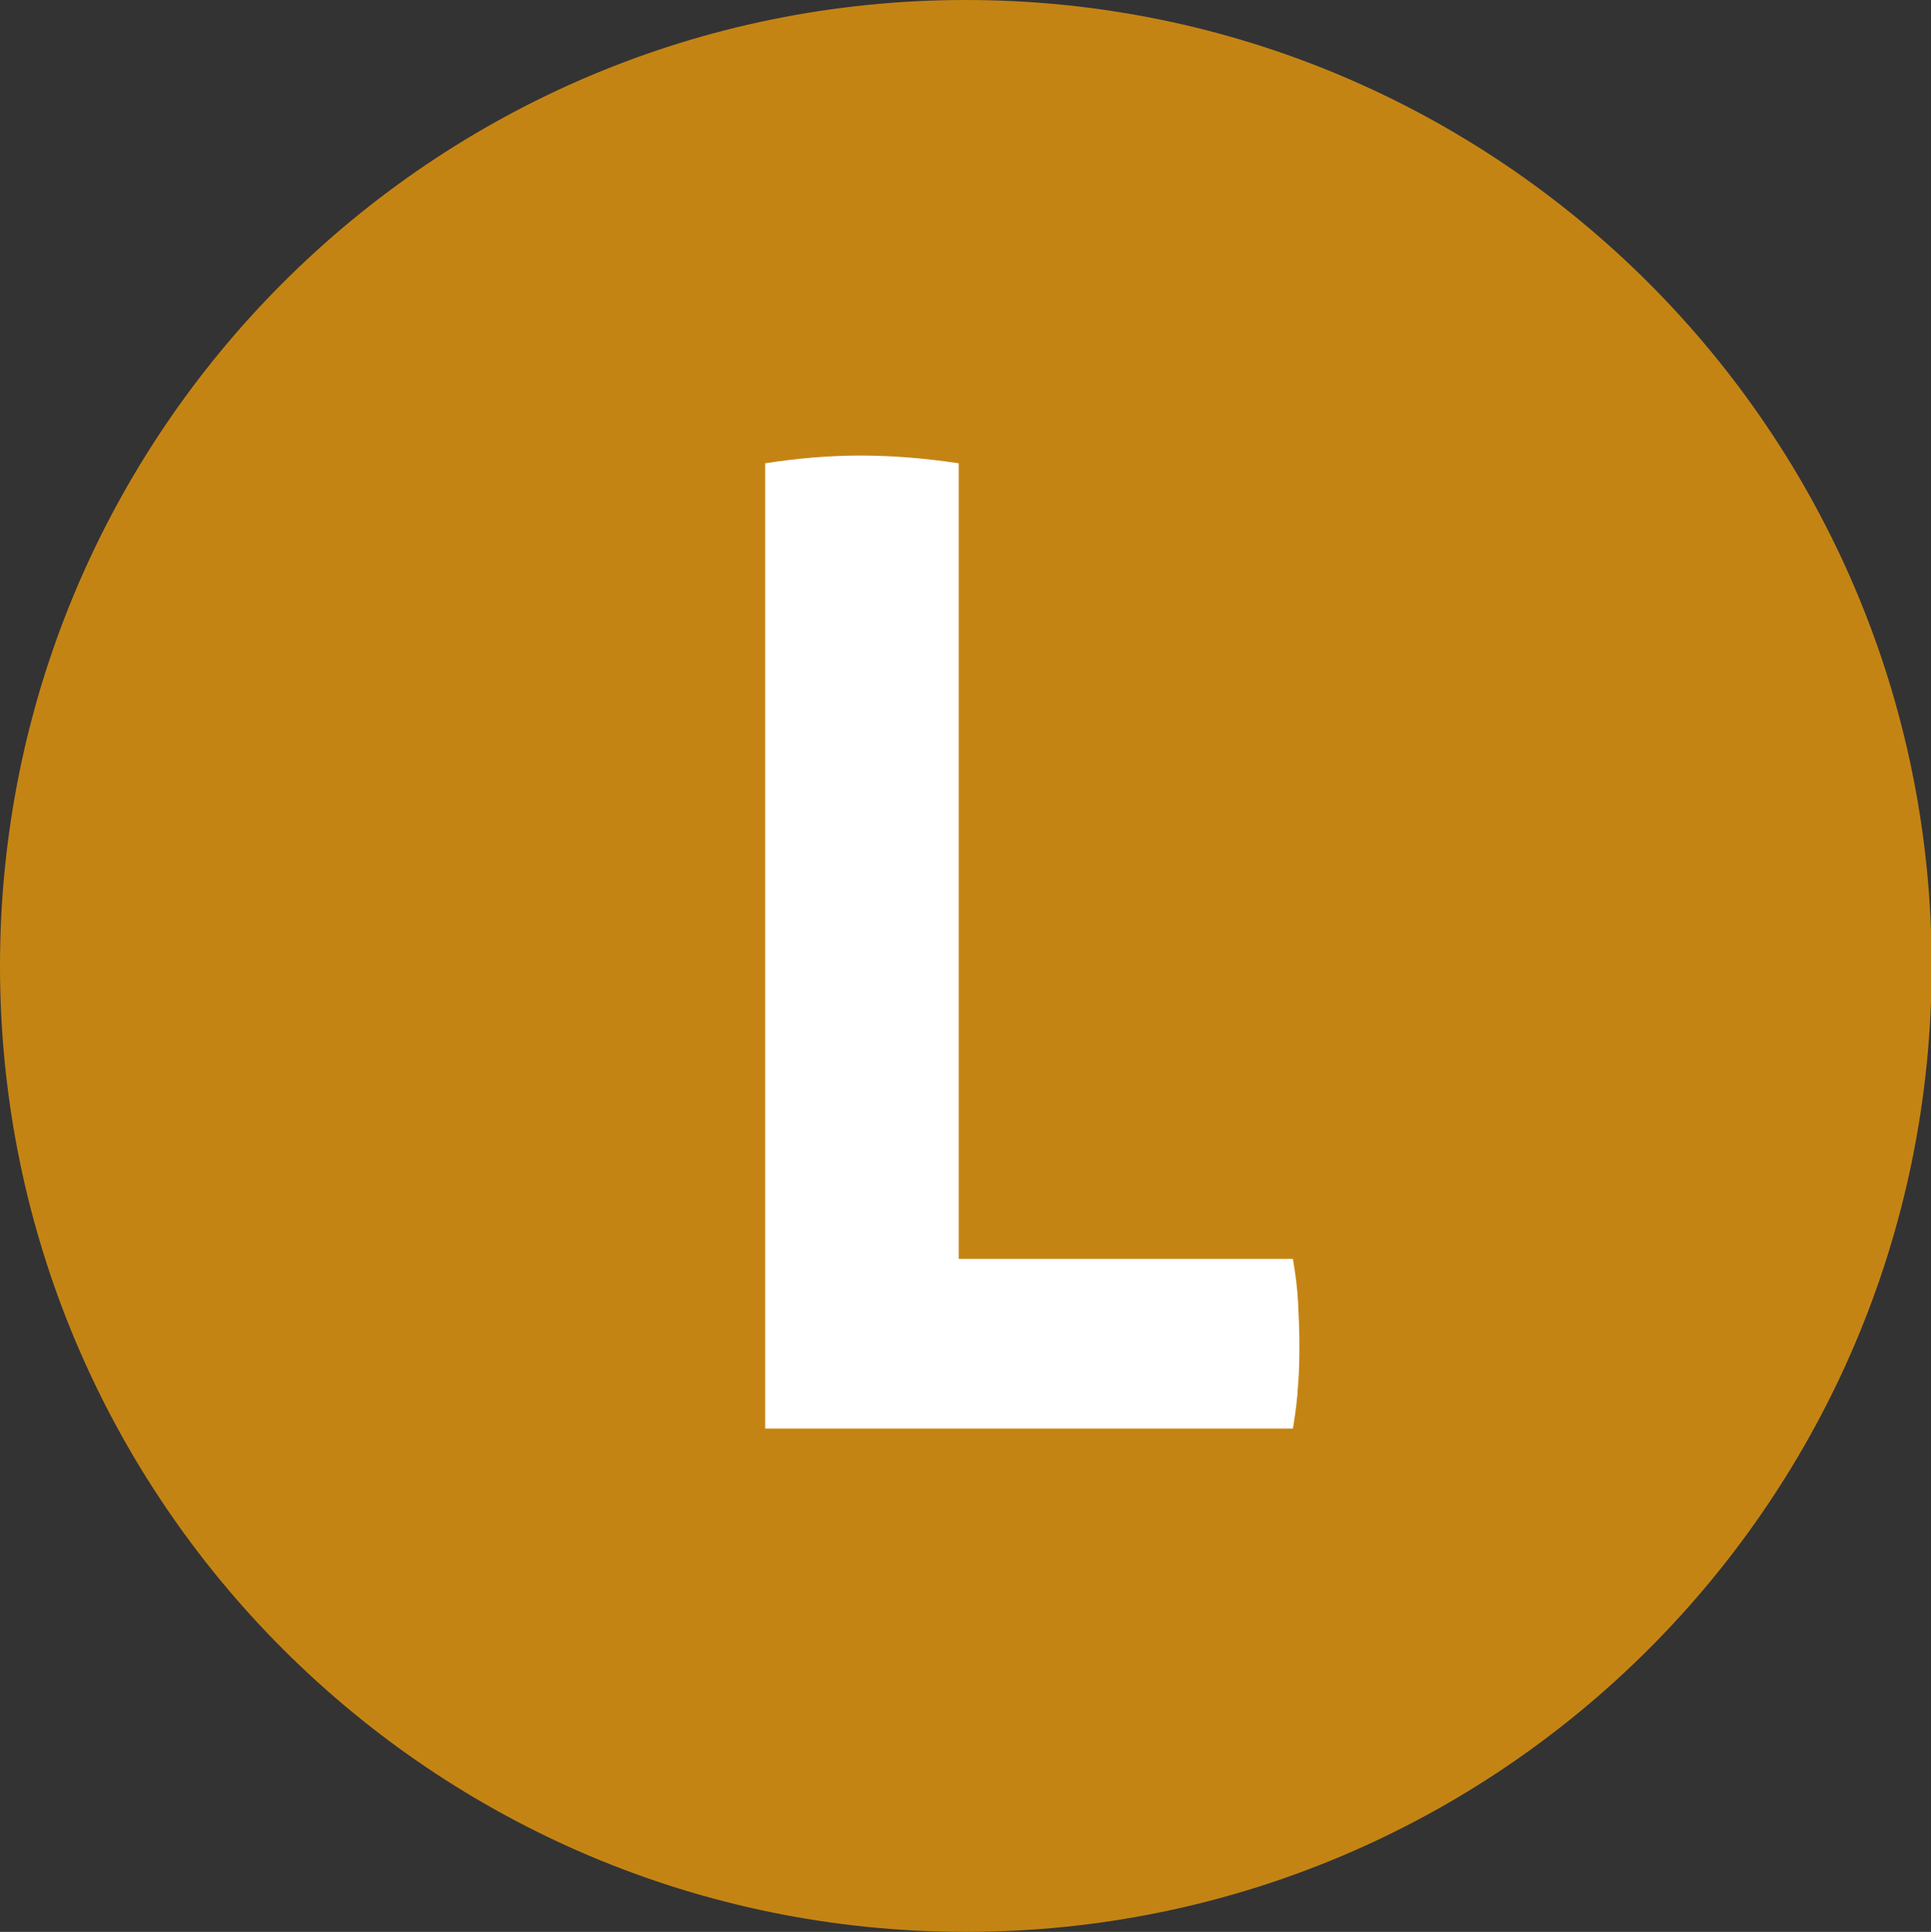
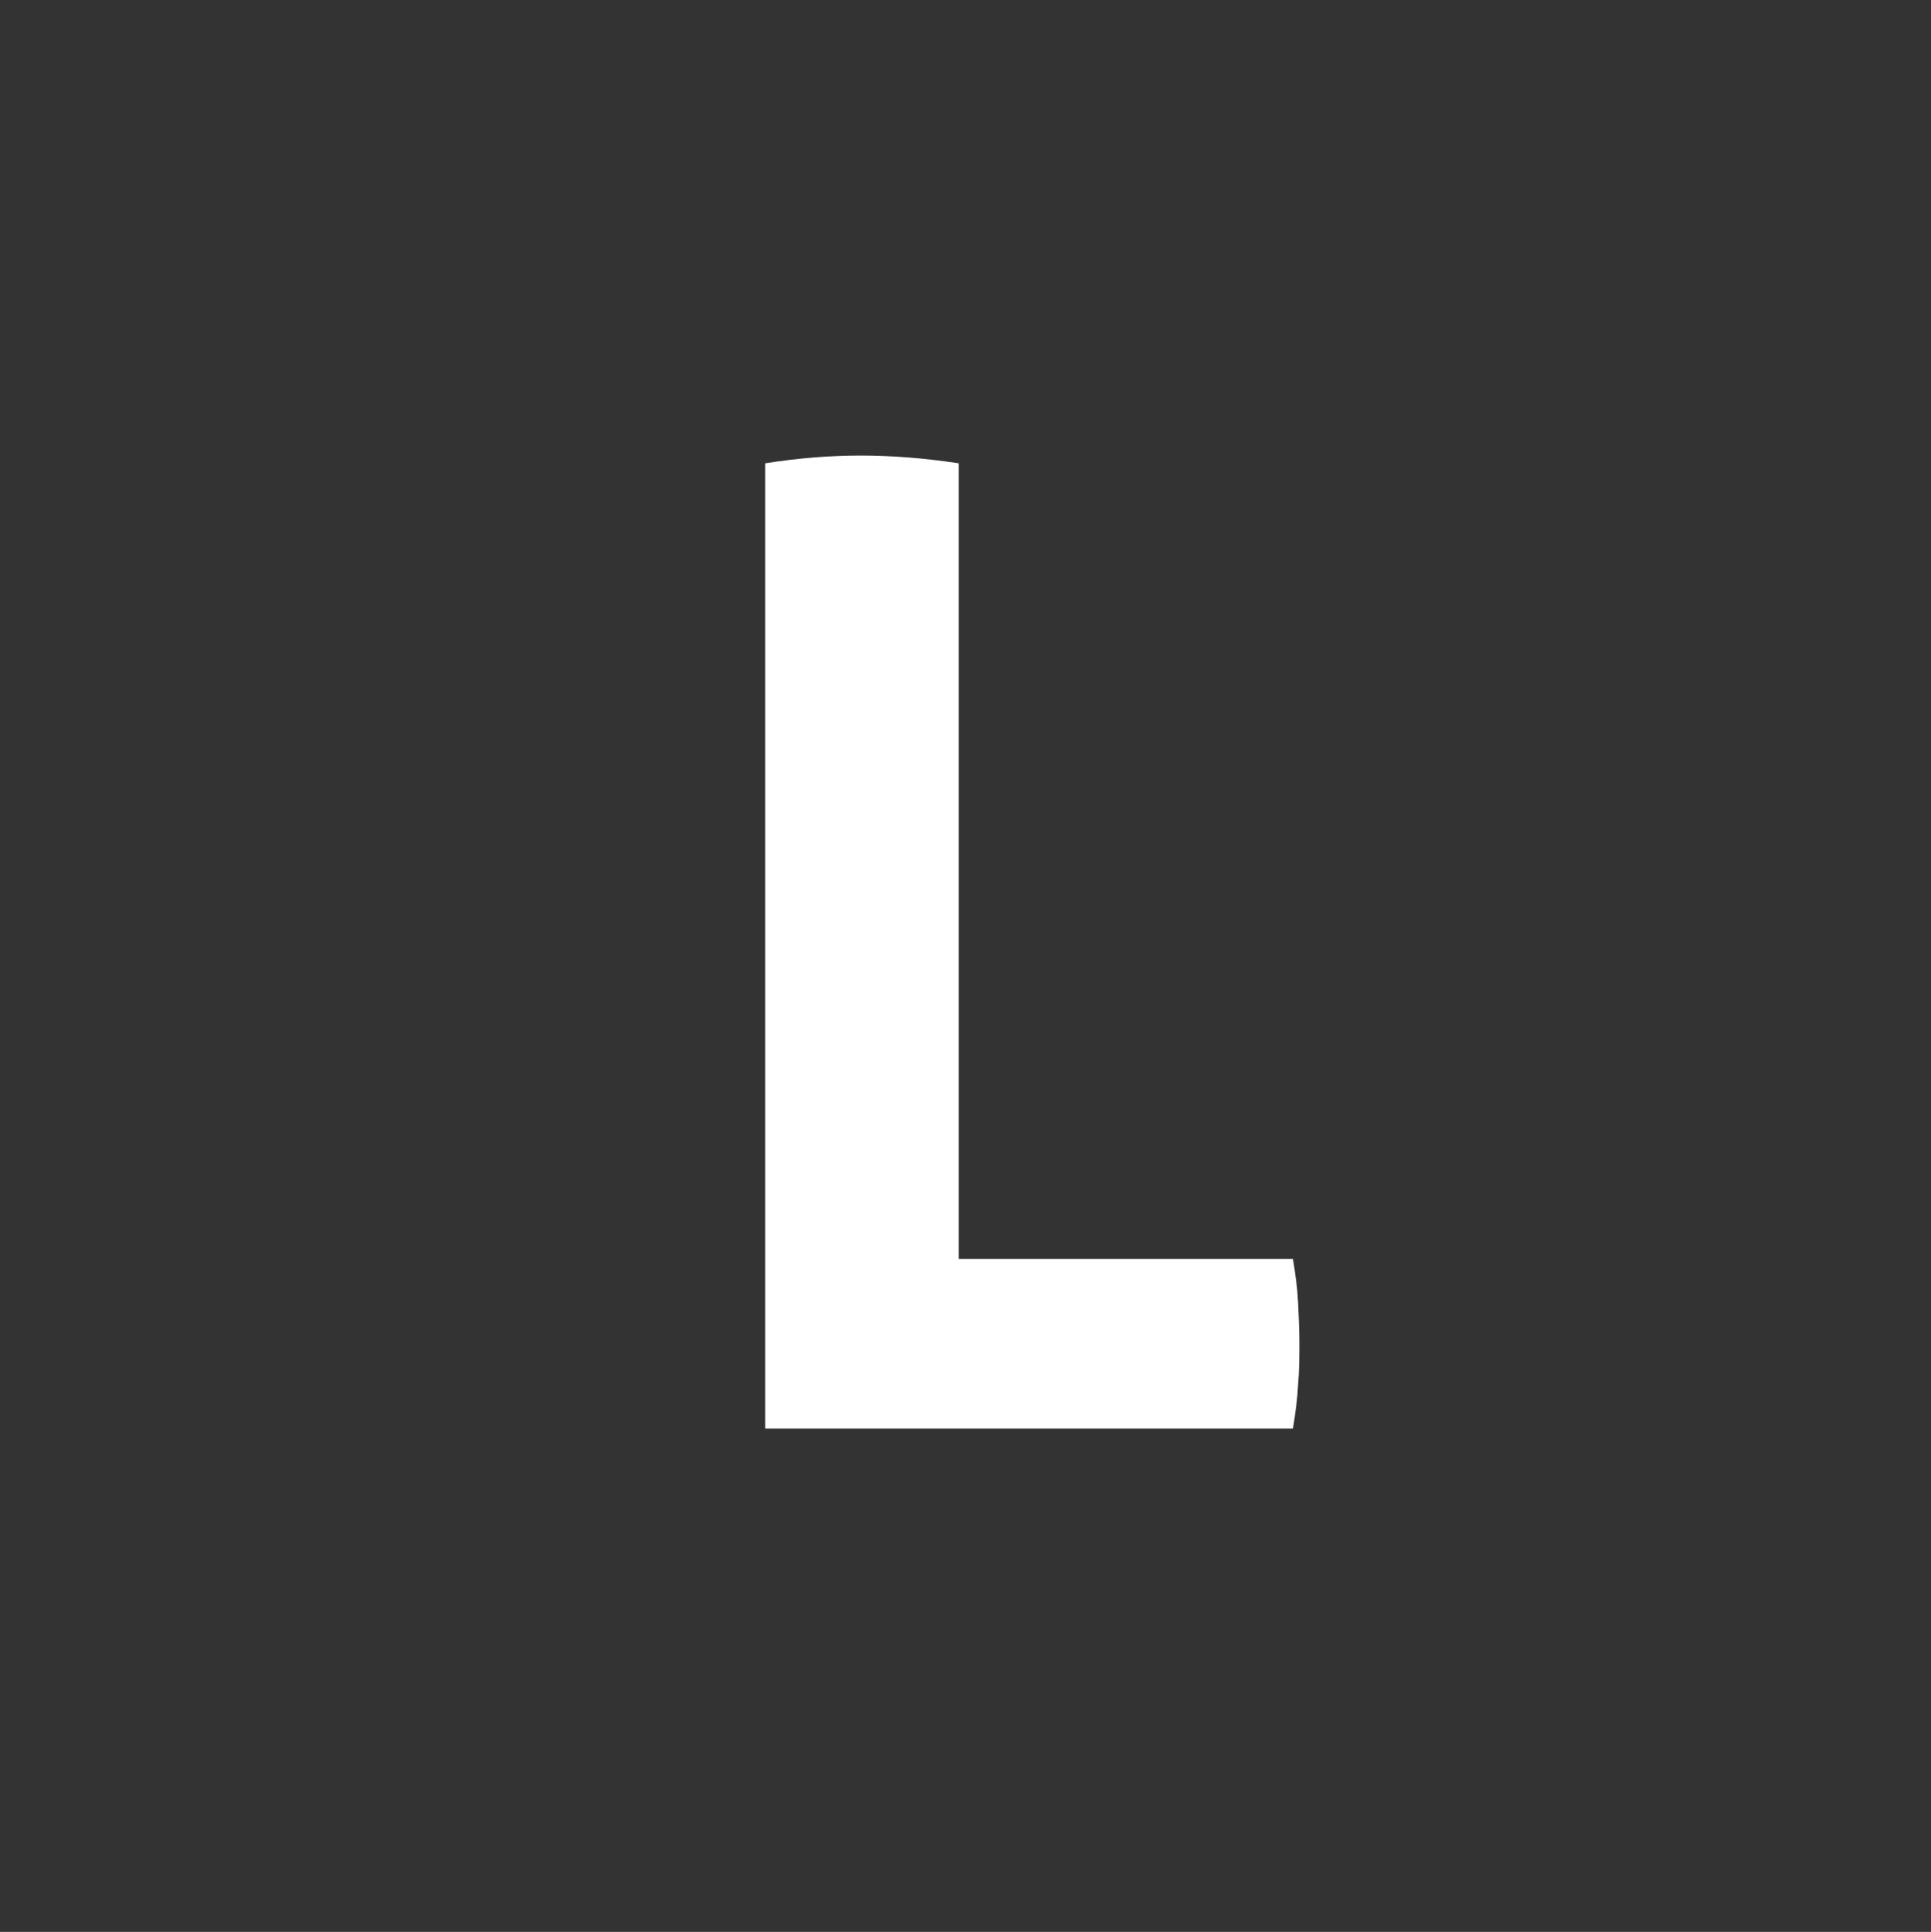
<svg xmlns="http://www.w3.org/2000/svg" viewBox="0 0 29.93 29.94">
  <rect x="0" y="0" width="29.93" height="29.94" fill="#333333" stroke="none" />
  <defs>
    <style>.d{fill:#fff;}.e{fill:#c48414;}</style>
  </defs>
  <g id="a" />
  <g id="b">
    <g id="c">
      <g>
-         <path class="e" d="M14.97,0C6.7,0,0,6.7,0,14.97s6.7,14.97,14.97,14.97,14.97-6.7,14.97-14.97S23.23,0,14.97,0" />
        <path class="d" d="M11.86,7.18c.51-.08,1-.12,1.48-.12s.99,.04,1.52,.12v12.33h5.18c.04,.24,.07,.46,.08,.68,.01,.21,.02,.42,.02,.61,0,.22,0,.44-.02,.66-.01,.21-.04,.44-.08,.68H11.86V7.18Z" />
      </g>
    </g>
  </g>
</svg>